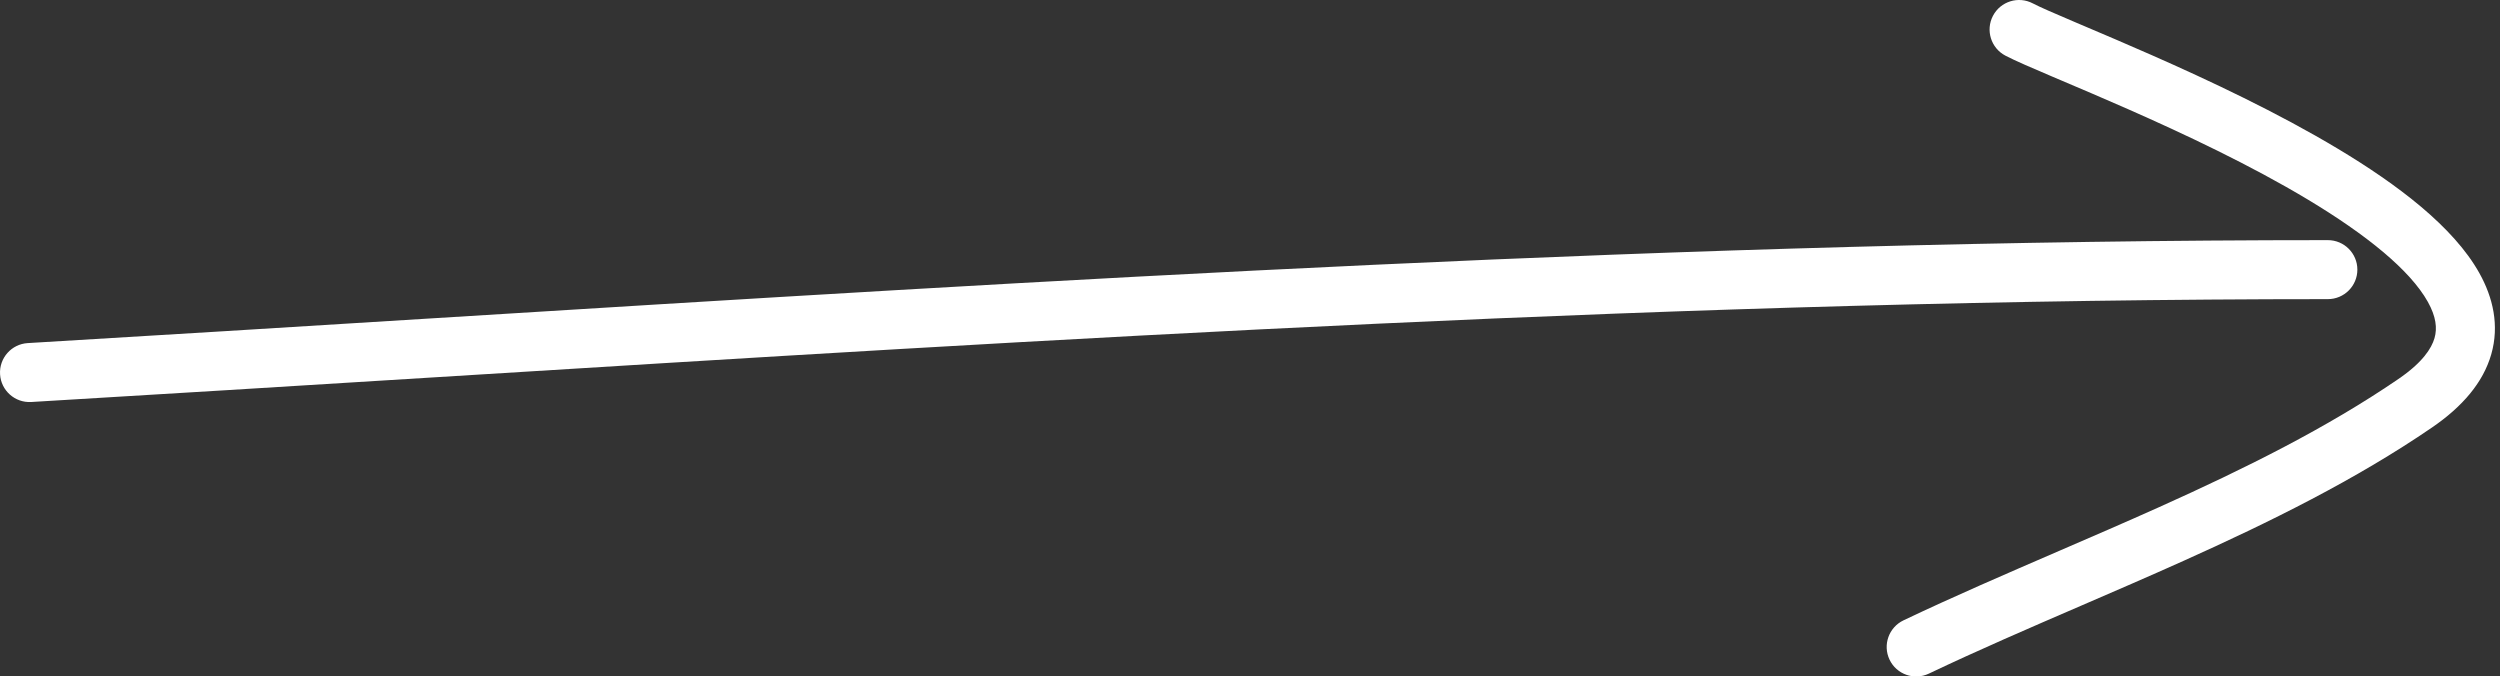
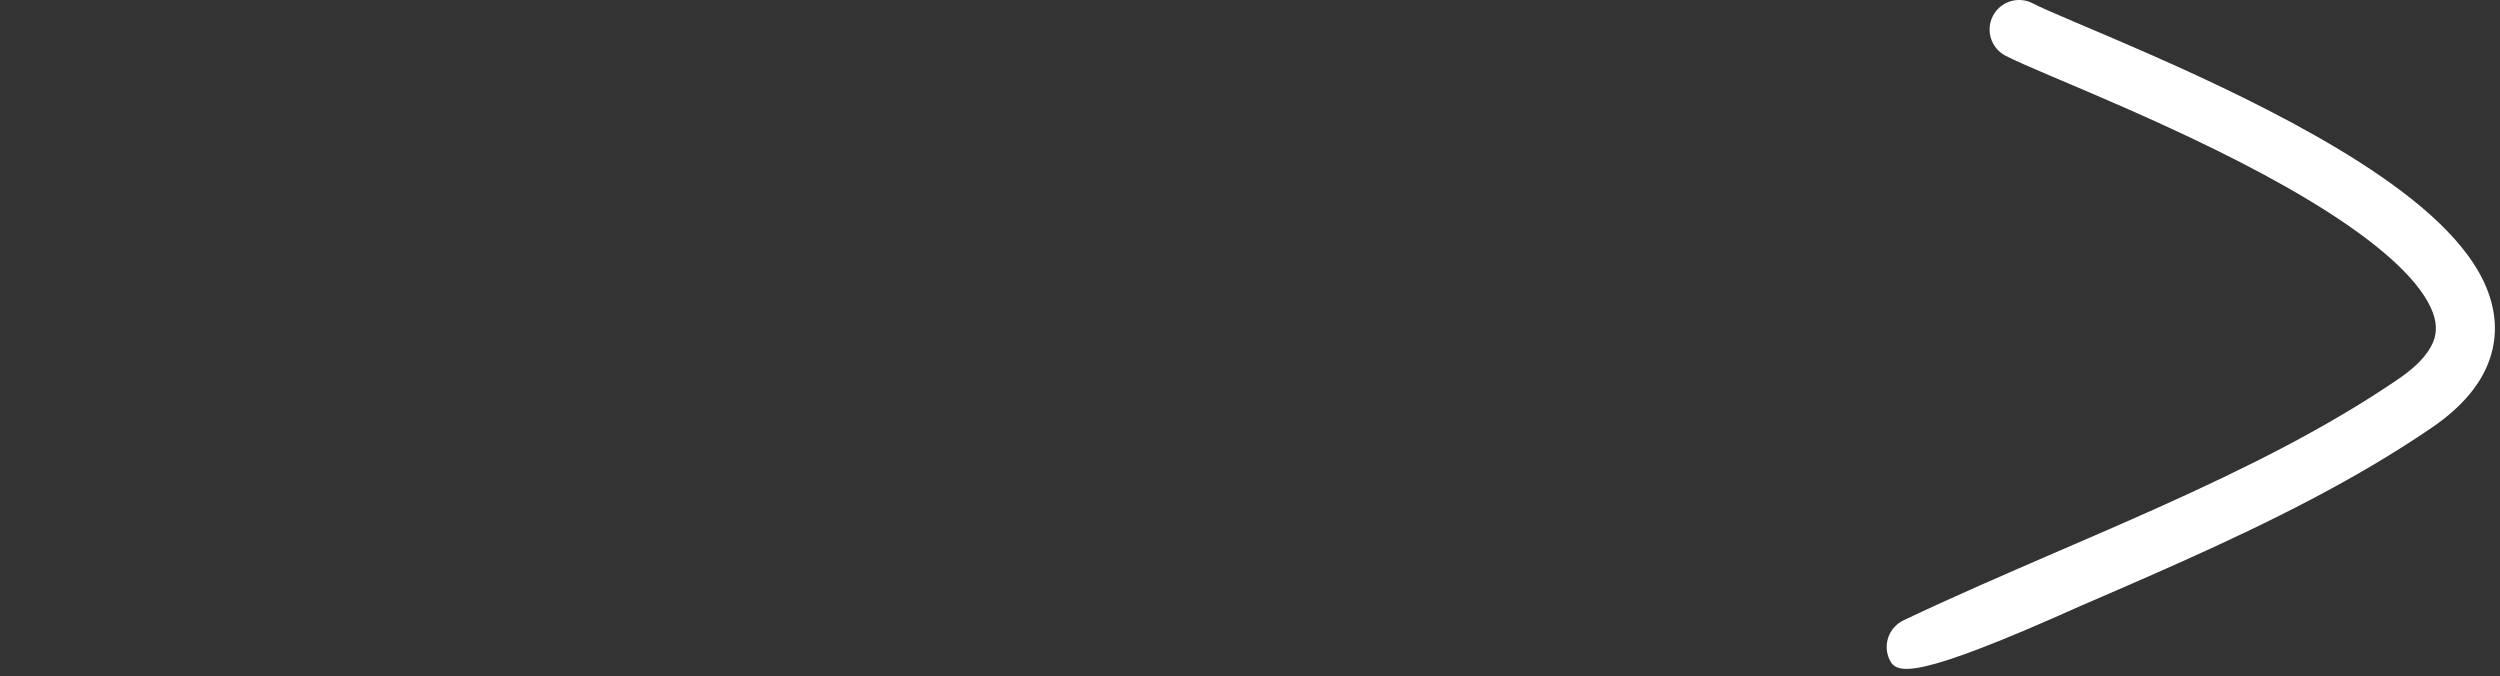
<svg xmlns="http://www.w3.org/2000/svg" width="170" height="46" viewBox="0 0 170 46" fill="none">
  <rect x="0" y="0" width="170" height="46" fill="#333333" stroke="none" />
-   <path fill-rule="evenodd" clip-rule="evenodd" d="M29.004 25.691C20.047 26.247 11.088 26.803 2.125 27.336C1.019 27.401 0.069 26.558 0.004 25.452C-0.062 24.346 0.781 23.396 1.887 23.33C10.826 22.799 19.77 22.244 28.717 21.688C71.826 19.012 115.032 16.329 158.295 16.329C159.403 16.329 160.301 17.227 160.301 18.335C160.301 19.443 159.403 20.341 158.295 20.341C115.169 20.341 72.11 23.015 29.004 25.691Z" fill="white" />
-   <path fill-rule="evenodd" clip-rule="evenodd" d="M135.521 1.076C136.035 0.094 137.248 -0.285 138.229 0.229C138.709 0.481 139.694 0.908 141.149 1.526C141.353 1.613 141.565 1.703 141.784 1.796C143.08 2.346 144.623 3.001 146.296 3.739C150.201 5.46 154.889 7.662 158.996 10.128C163.008 12.537 166.83 15.405 168.598 18.573C169.524 20.233 169.968 22.125 169.406 24.091C168.855 26.016 167.438 27.657 165.388 29.062C160.206 32.612 154.347 35.503 148.465 38.145C146.116 39.201 143.787 40.206 141.491 41.198C137.959 42.723 134.503 44.216 131.163 45.806C130.163 46.282 128.965 45.858 128.489 44.857C128.013 43.857 128.438 42.66 129.438 42.183C132.82 40.573 136.422 39.017 140.023 37.46C142.308 36.473 144.593 35.486 146.821 34.485C152.64 31.871 158.238 29.096 163.12 25.752C164.722 24.654 165.344 23.699 165.548 22.987C165.74 22.317 165.654 21.533 165.094 20.528C163.889 18.369 160.914 15.96 156.93 13.568C153.042 11.233 148.536 9.111 144.677 7.41C143.031 6.685 141.516 6.042 140.22 5.491C140 5.398 139.786 5.307 139.579 5.219C138.195 4.631 137.027 4.129 136.368 3.784C135.386 3.27 135.007 2.057 135.521 1.076Z" fill="white" />
+   <path fill-rule="evenodd" clip-rule="evenodd" d="M135.521 1.076C136.035 0.094 137.248 -0.285 138.229 0.229C138.709 0.481 139.694 0.908 141.149 1.526C141.353 1.613 141.565 1.703 141.784 1.796C143.08 2.346 144.623 3.001 146.296 3.739C150.201 5.46 154.889 7.662 158.996 10.128C163.008 12.537 166.83 15.405 168.598 18.573C169.524 20.233 169.968 22.125 169.406 24.091C168.855 26.016 167.438 27.657 165.388 29.062C160.206 32.612 154.347 35.503 148.465 38.145C146.116 39.201 143.787 40.206 141.491 41.198C130.163 46.282 128.965 45.858 128.489 44.857C128.013 43.857 128.438 42.66 129.438 42.183C132.82 40.573 136.422 39.017 140.023 37.46C142.308 36.473 144.593 35.486 146.821 34.485C152.64 31.871 158.238 29.096 163.12 25.752C164.722 24.654 165.344 23.699 165.548 22.987C165.74 22.317 165.654 21.533 165.094 20.528C163.889 18.369 160.914 15.96 156.93 13.568C153.042 11.233 148.536 9.111 144.677 7.41C143.031 6.685 141.516 6.042 140.22 5.491C140 5.398 139.786 5.307 139.579 5.219C138.195 4.631 137.027 4.129 136.368 3.784C135.386 3.27 135.007 2.057 135.521 1.076Z" fill="white" />
</svg>